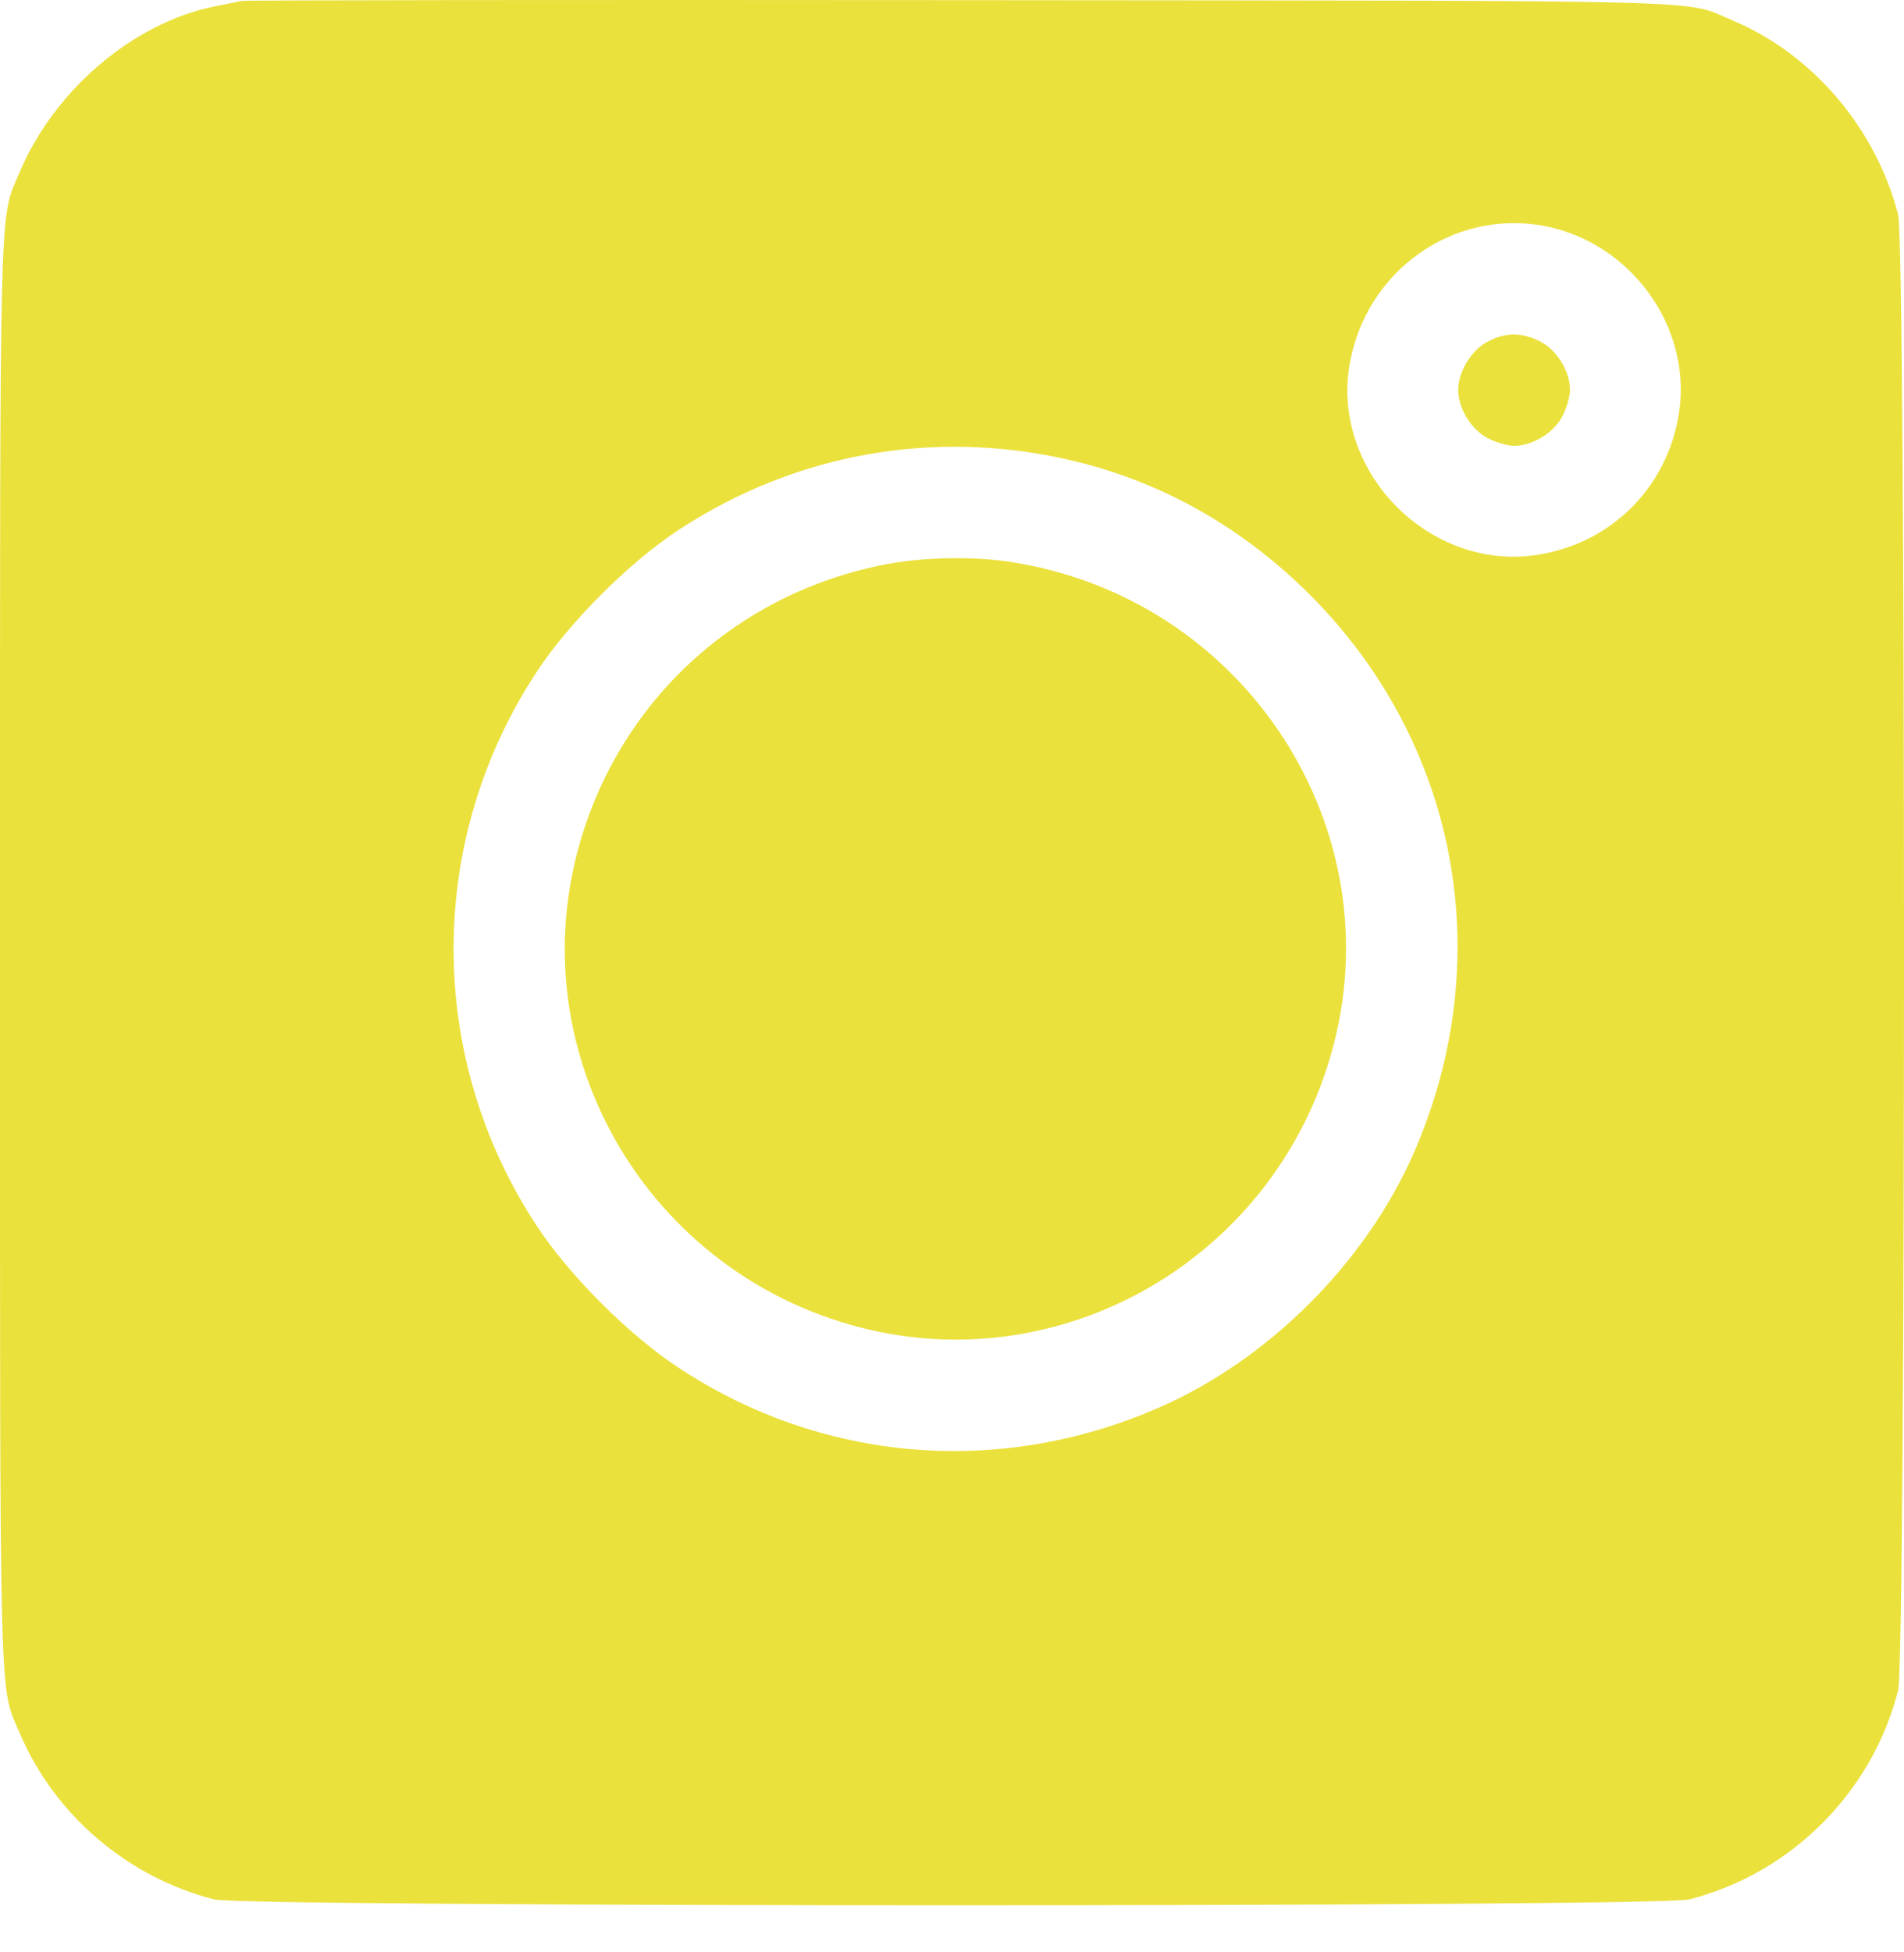
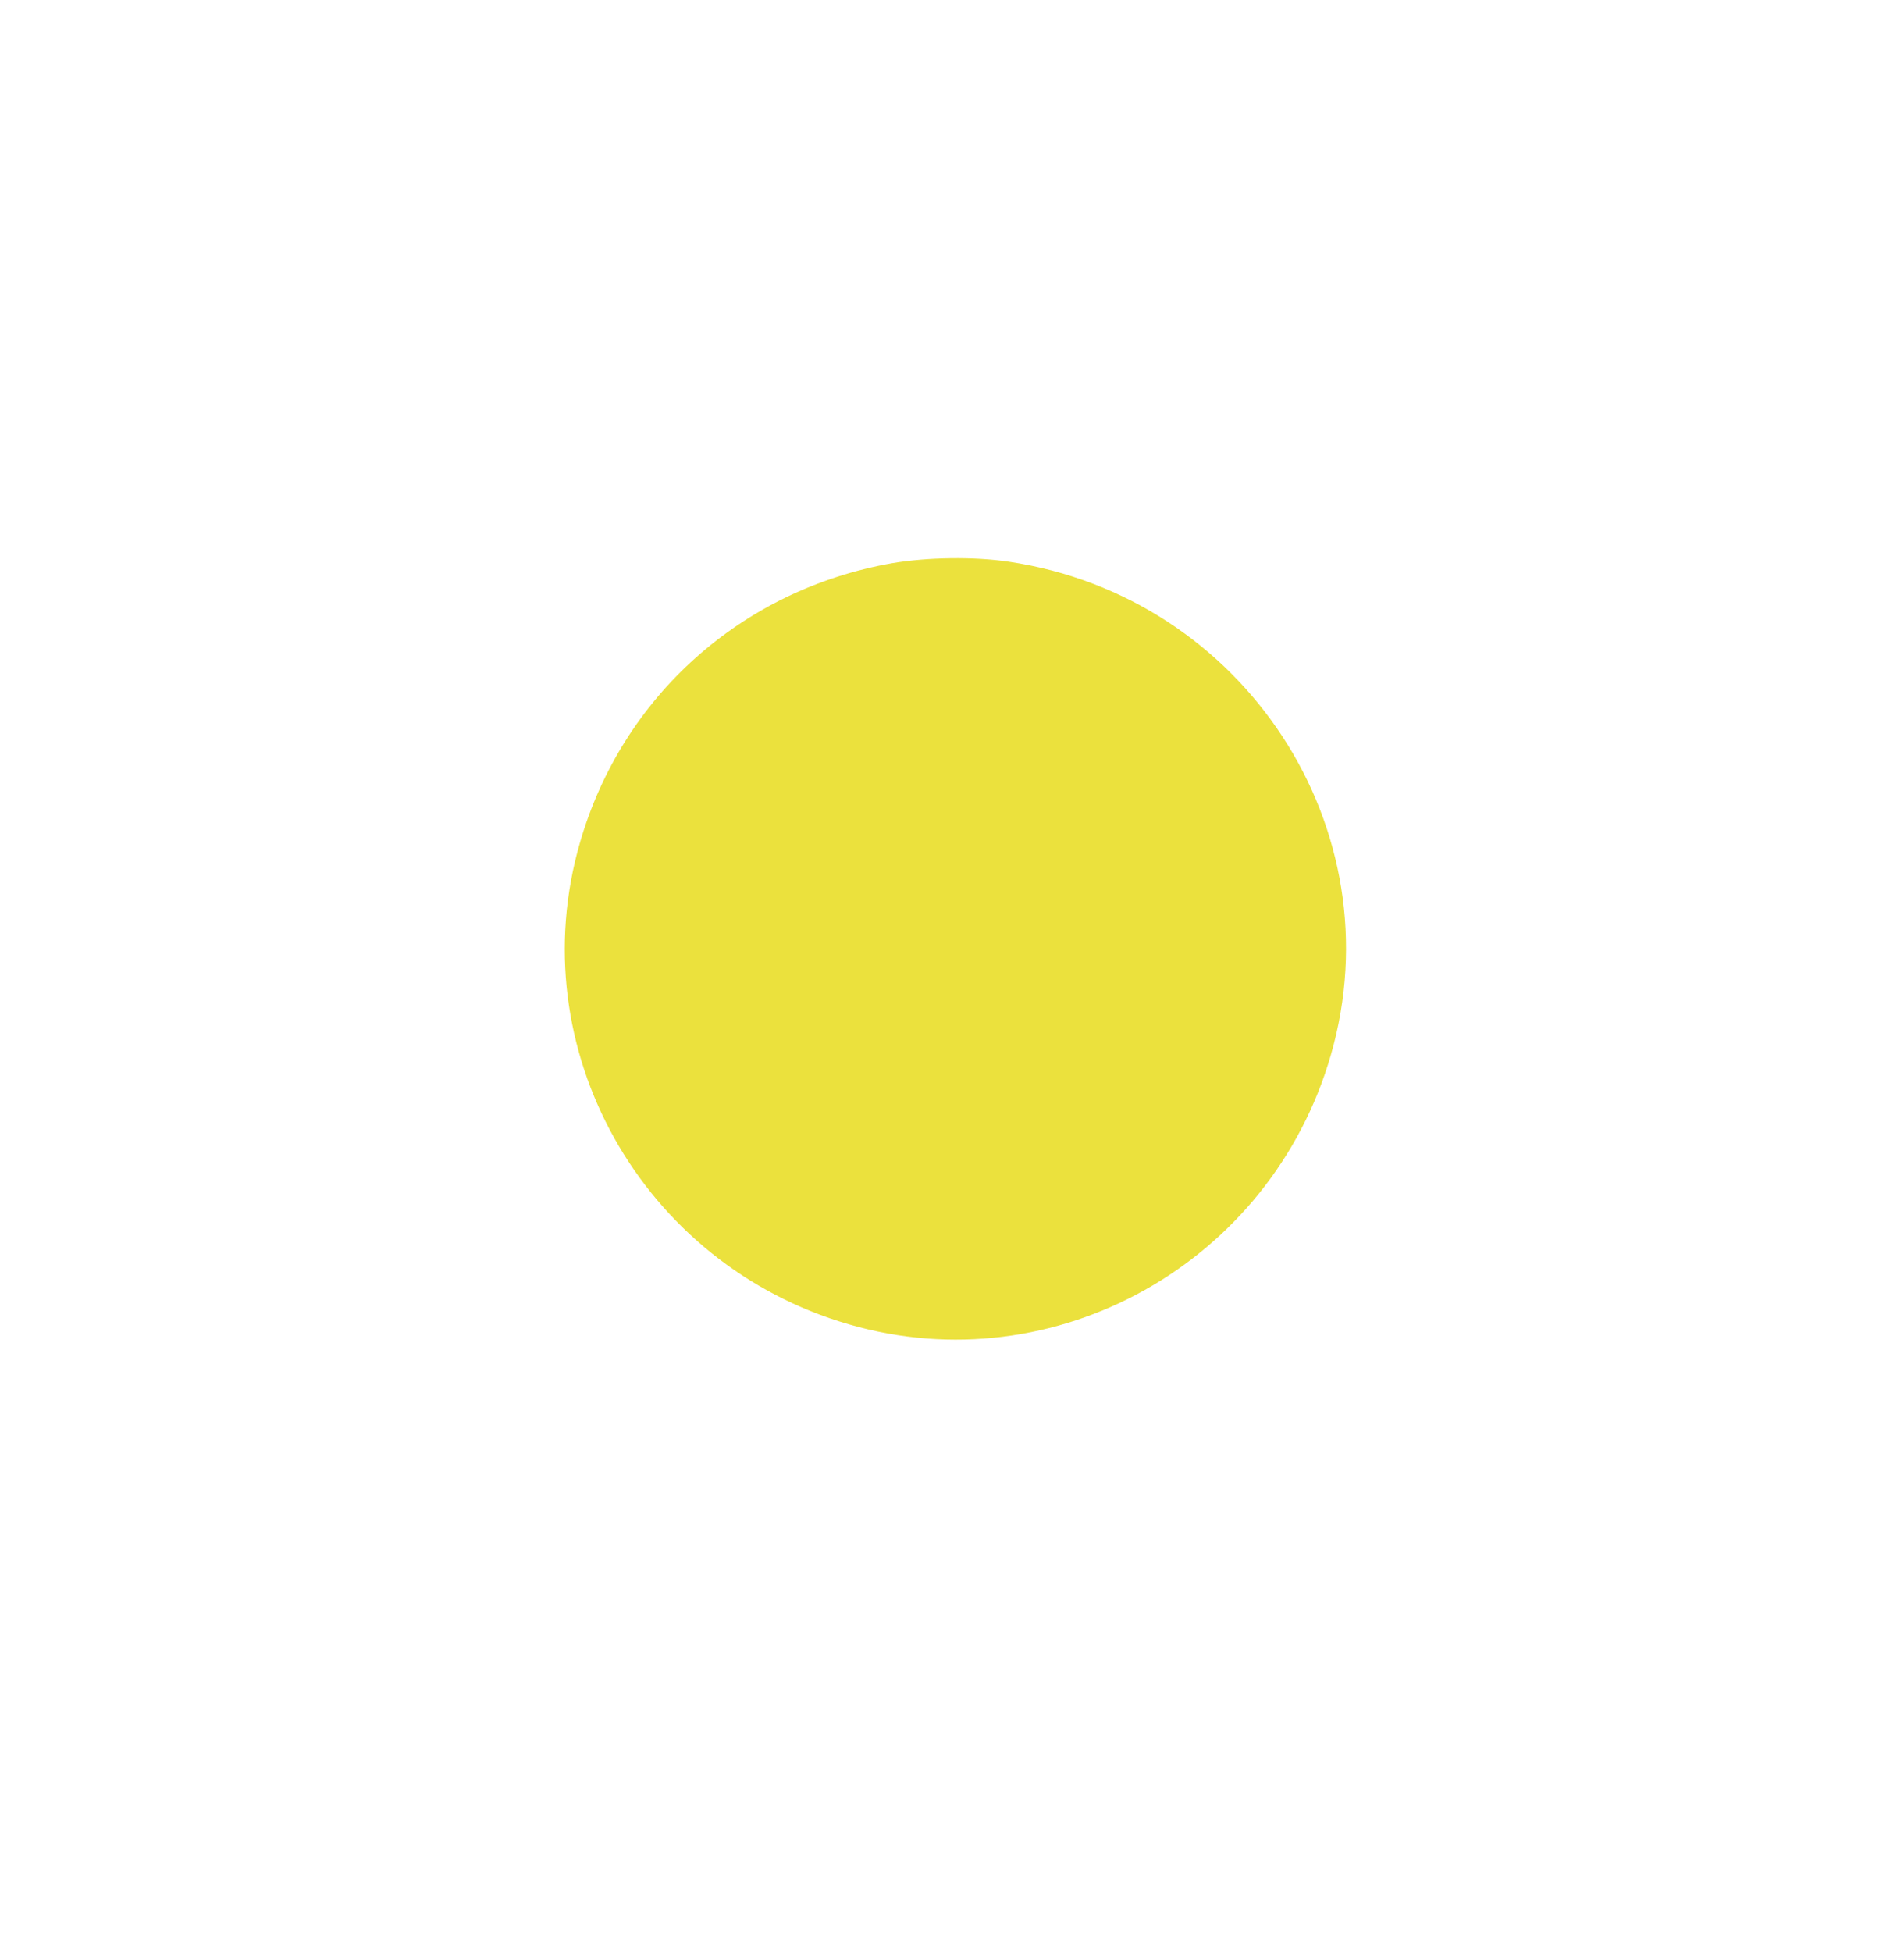
<svg xmlns="http://www.w3.org/2000/svg" width="40" height="41" viewBox="0 0 40 41" fill="none">
-   <path d="M5.087 0.019C5 0.034 4.734 0.089 4.5 0.136C2.802 0.48 1.143 1.889 0.415 3.61C-0.023 4.651 0 3.704 0 20.004C0 36.304 -0.023 35.357 0.415 36.398C1.143 38.111 2.684 39.426 4.5 39.888C5.141 40.052 34.845 40.052 35.487 39.888C37.631 39.34 39.329 37.642 39.877 35.498C40.041 34.856 40.041 5.152 39.877 4.51C39.415 2.711 38.1 1.153 36.426 0.441C35.33 -0.02 36.575 0.019 20.228 0.003C11.988 -0.005 5.173 0.003 5.087 0.019ZM32.443 4.745C34.282 5.097 35.565 6.897 35.268 8.705C35.017 10.238 33.859 11.396 32.326 11.647C30.064 12.022 27.975 9.933 28.35 7.672C28.679 5.7 30.518 4.385 32.443 4.745ZM21.48 9.479C23.796 9.792 25.831 10.81 27.513 12.484C30.62 15.591 31.473 20.09 29.728 24.151C28.718 26.499 26.645 28.573 24.297 29.582C20.956 31.022 17.247 30.701 14.242 28.713C13.201 28.025 11.973 26.796 11.284 25.755C8.944 22.211 8.944 17.641 11.284 14.096C11.973 13.055 13.201 11.827 14.242 11.138C16.409 9.714 18.929 9.135 21.48 9.479Z" fill="#EBE13D" />
-   <path d="M31.246 7.179C30.909 7.351 30.635 7.812 30.635 8.188C30.635 8.579 30.909 9.025 31.261 9.205C31.426 9.291 31.676 9.362 31.809 9.362C32.2 9.362 32.646 9.088 32.826 8.736C32.912 8.571 32.983 8.321 32.983 8.188C32.983 7.797 32.709 7.351 32.357 7.171C31.973 6.975 31.621 6.975 31.246 7.179Z" fill="#EBE13D" />
  <path d="M18.741 11.827C15.58 12.382 13.068 14.628 12.184 17.695C10.932 22.015 13.475 26.553 17.841 27.813C22.161 29.065 26.699 26.522 27.959 22.156C29.329 17.414 26.144 12.531 21.191 11.795C20.463 11.686 19.477 11.701 18.741 11.827Z" fill="#EBE13D" />
</svg>